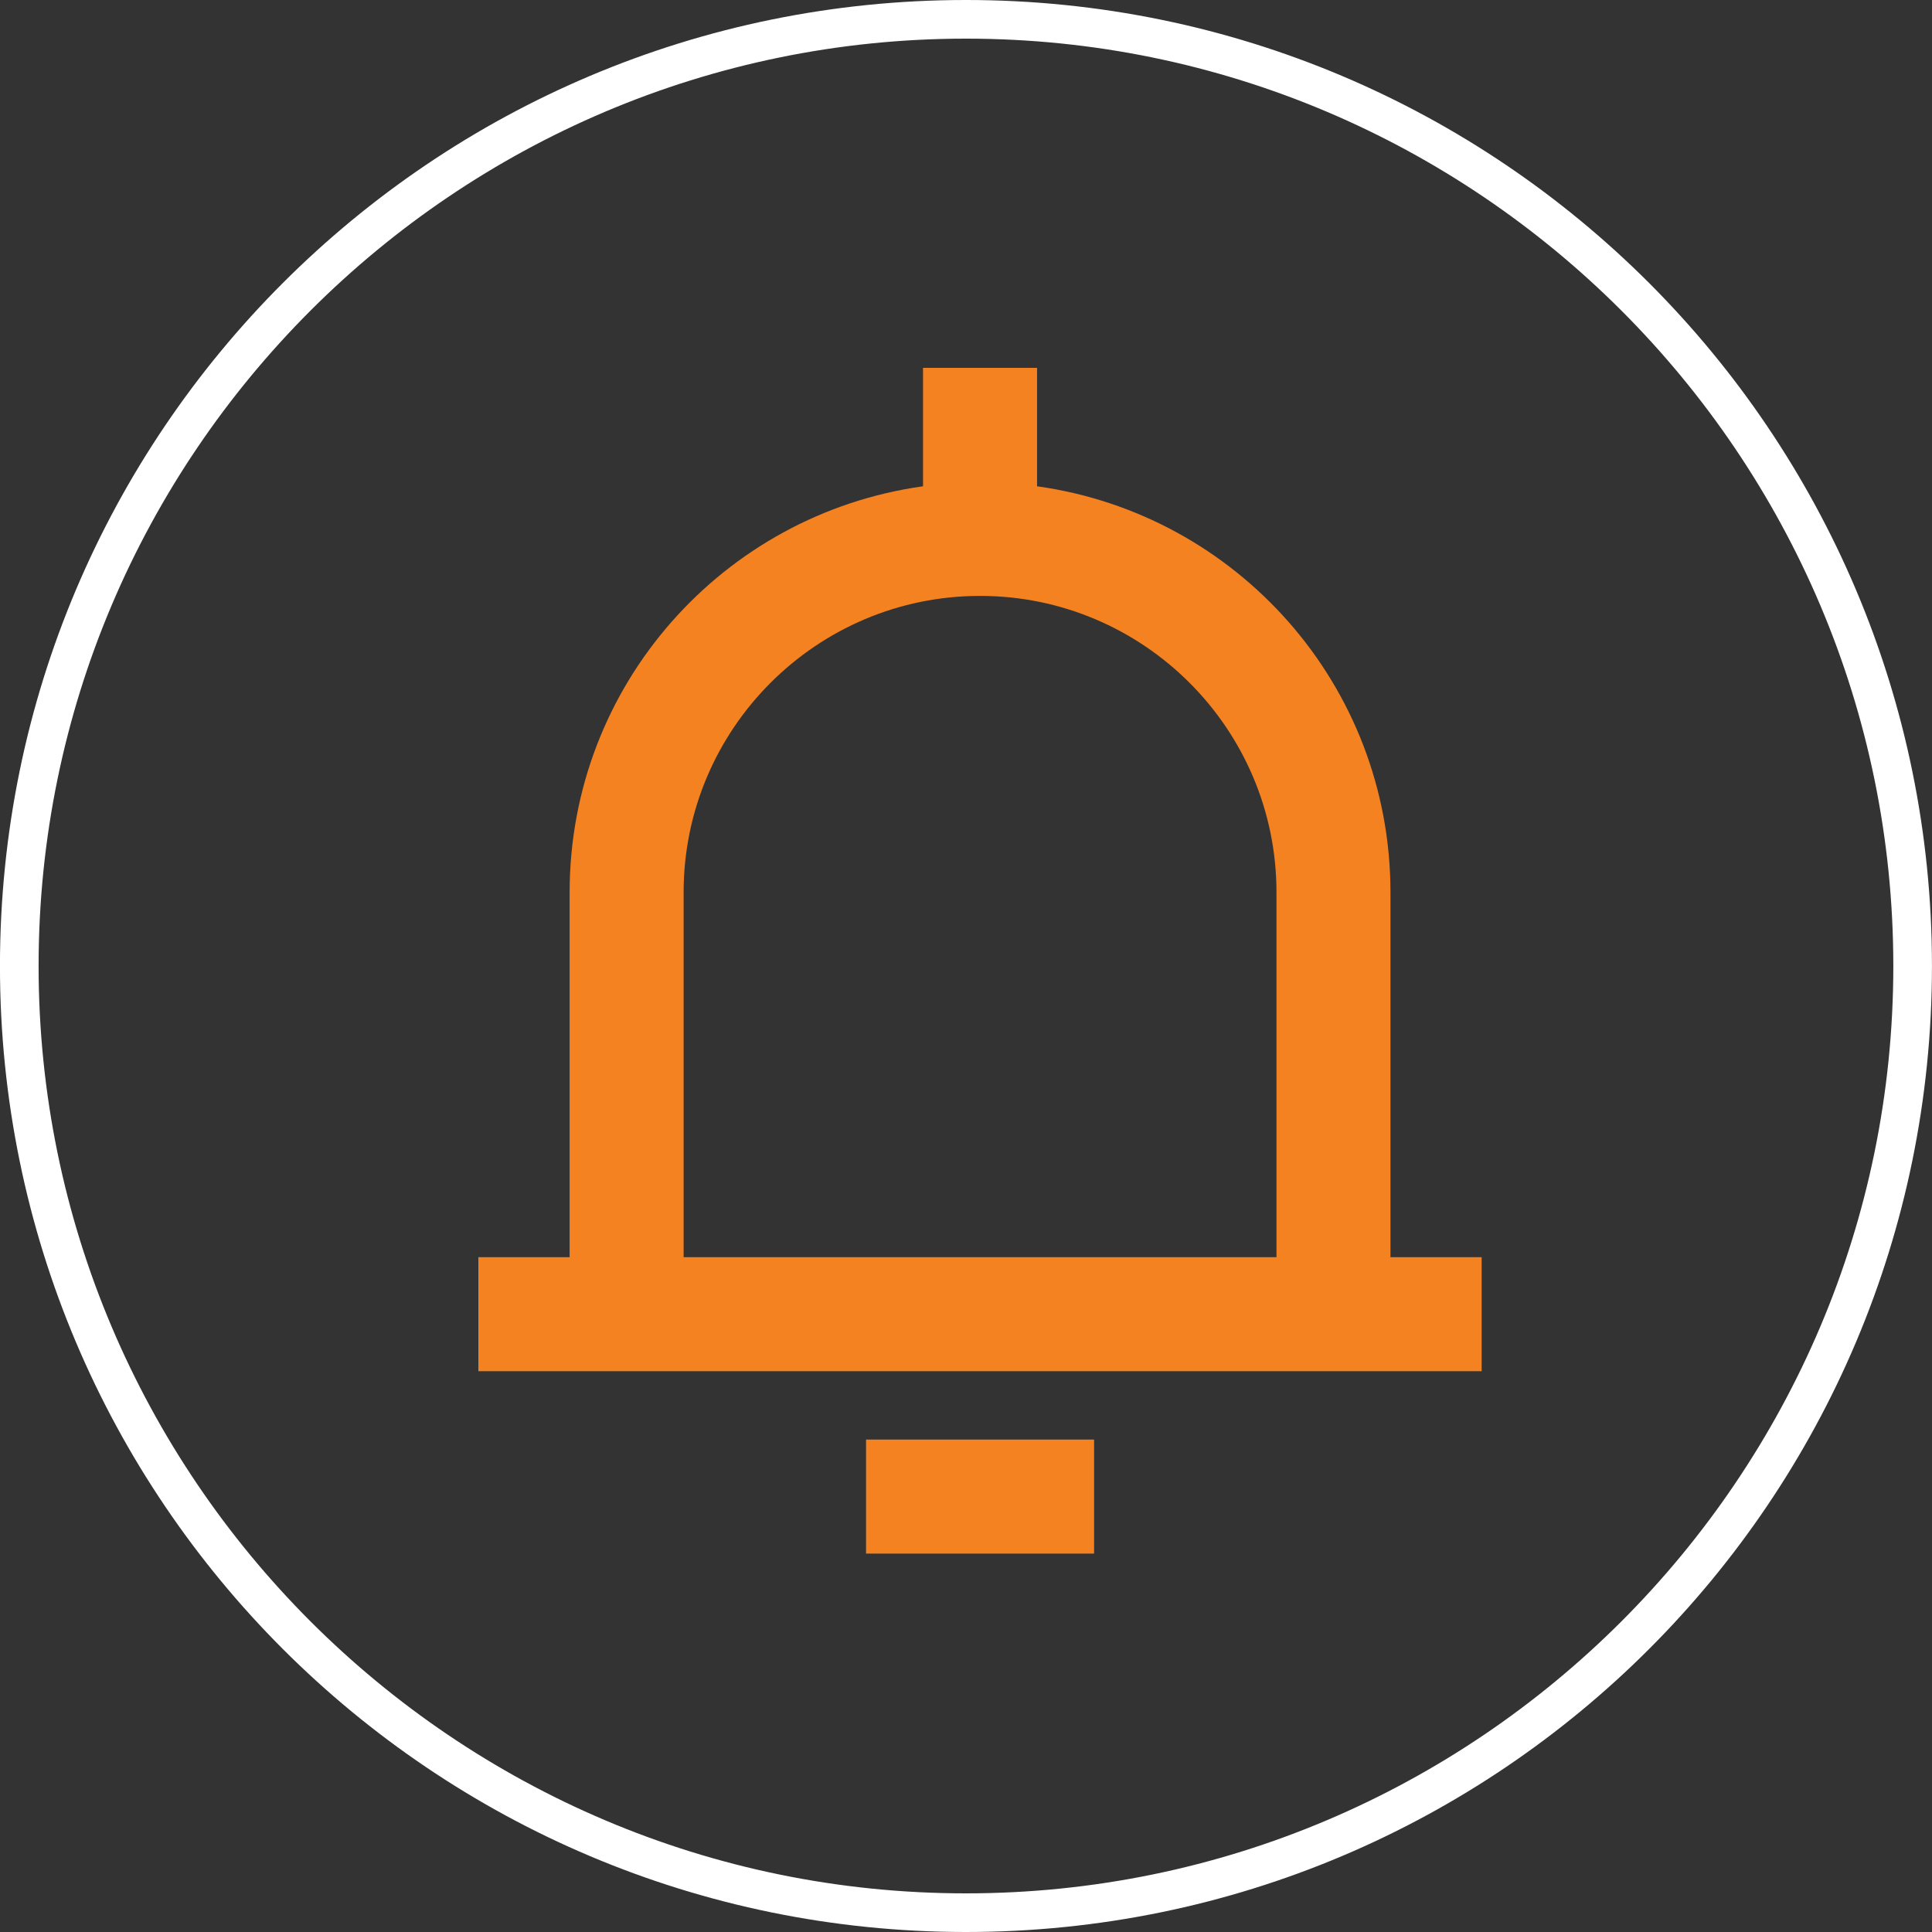
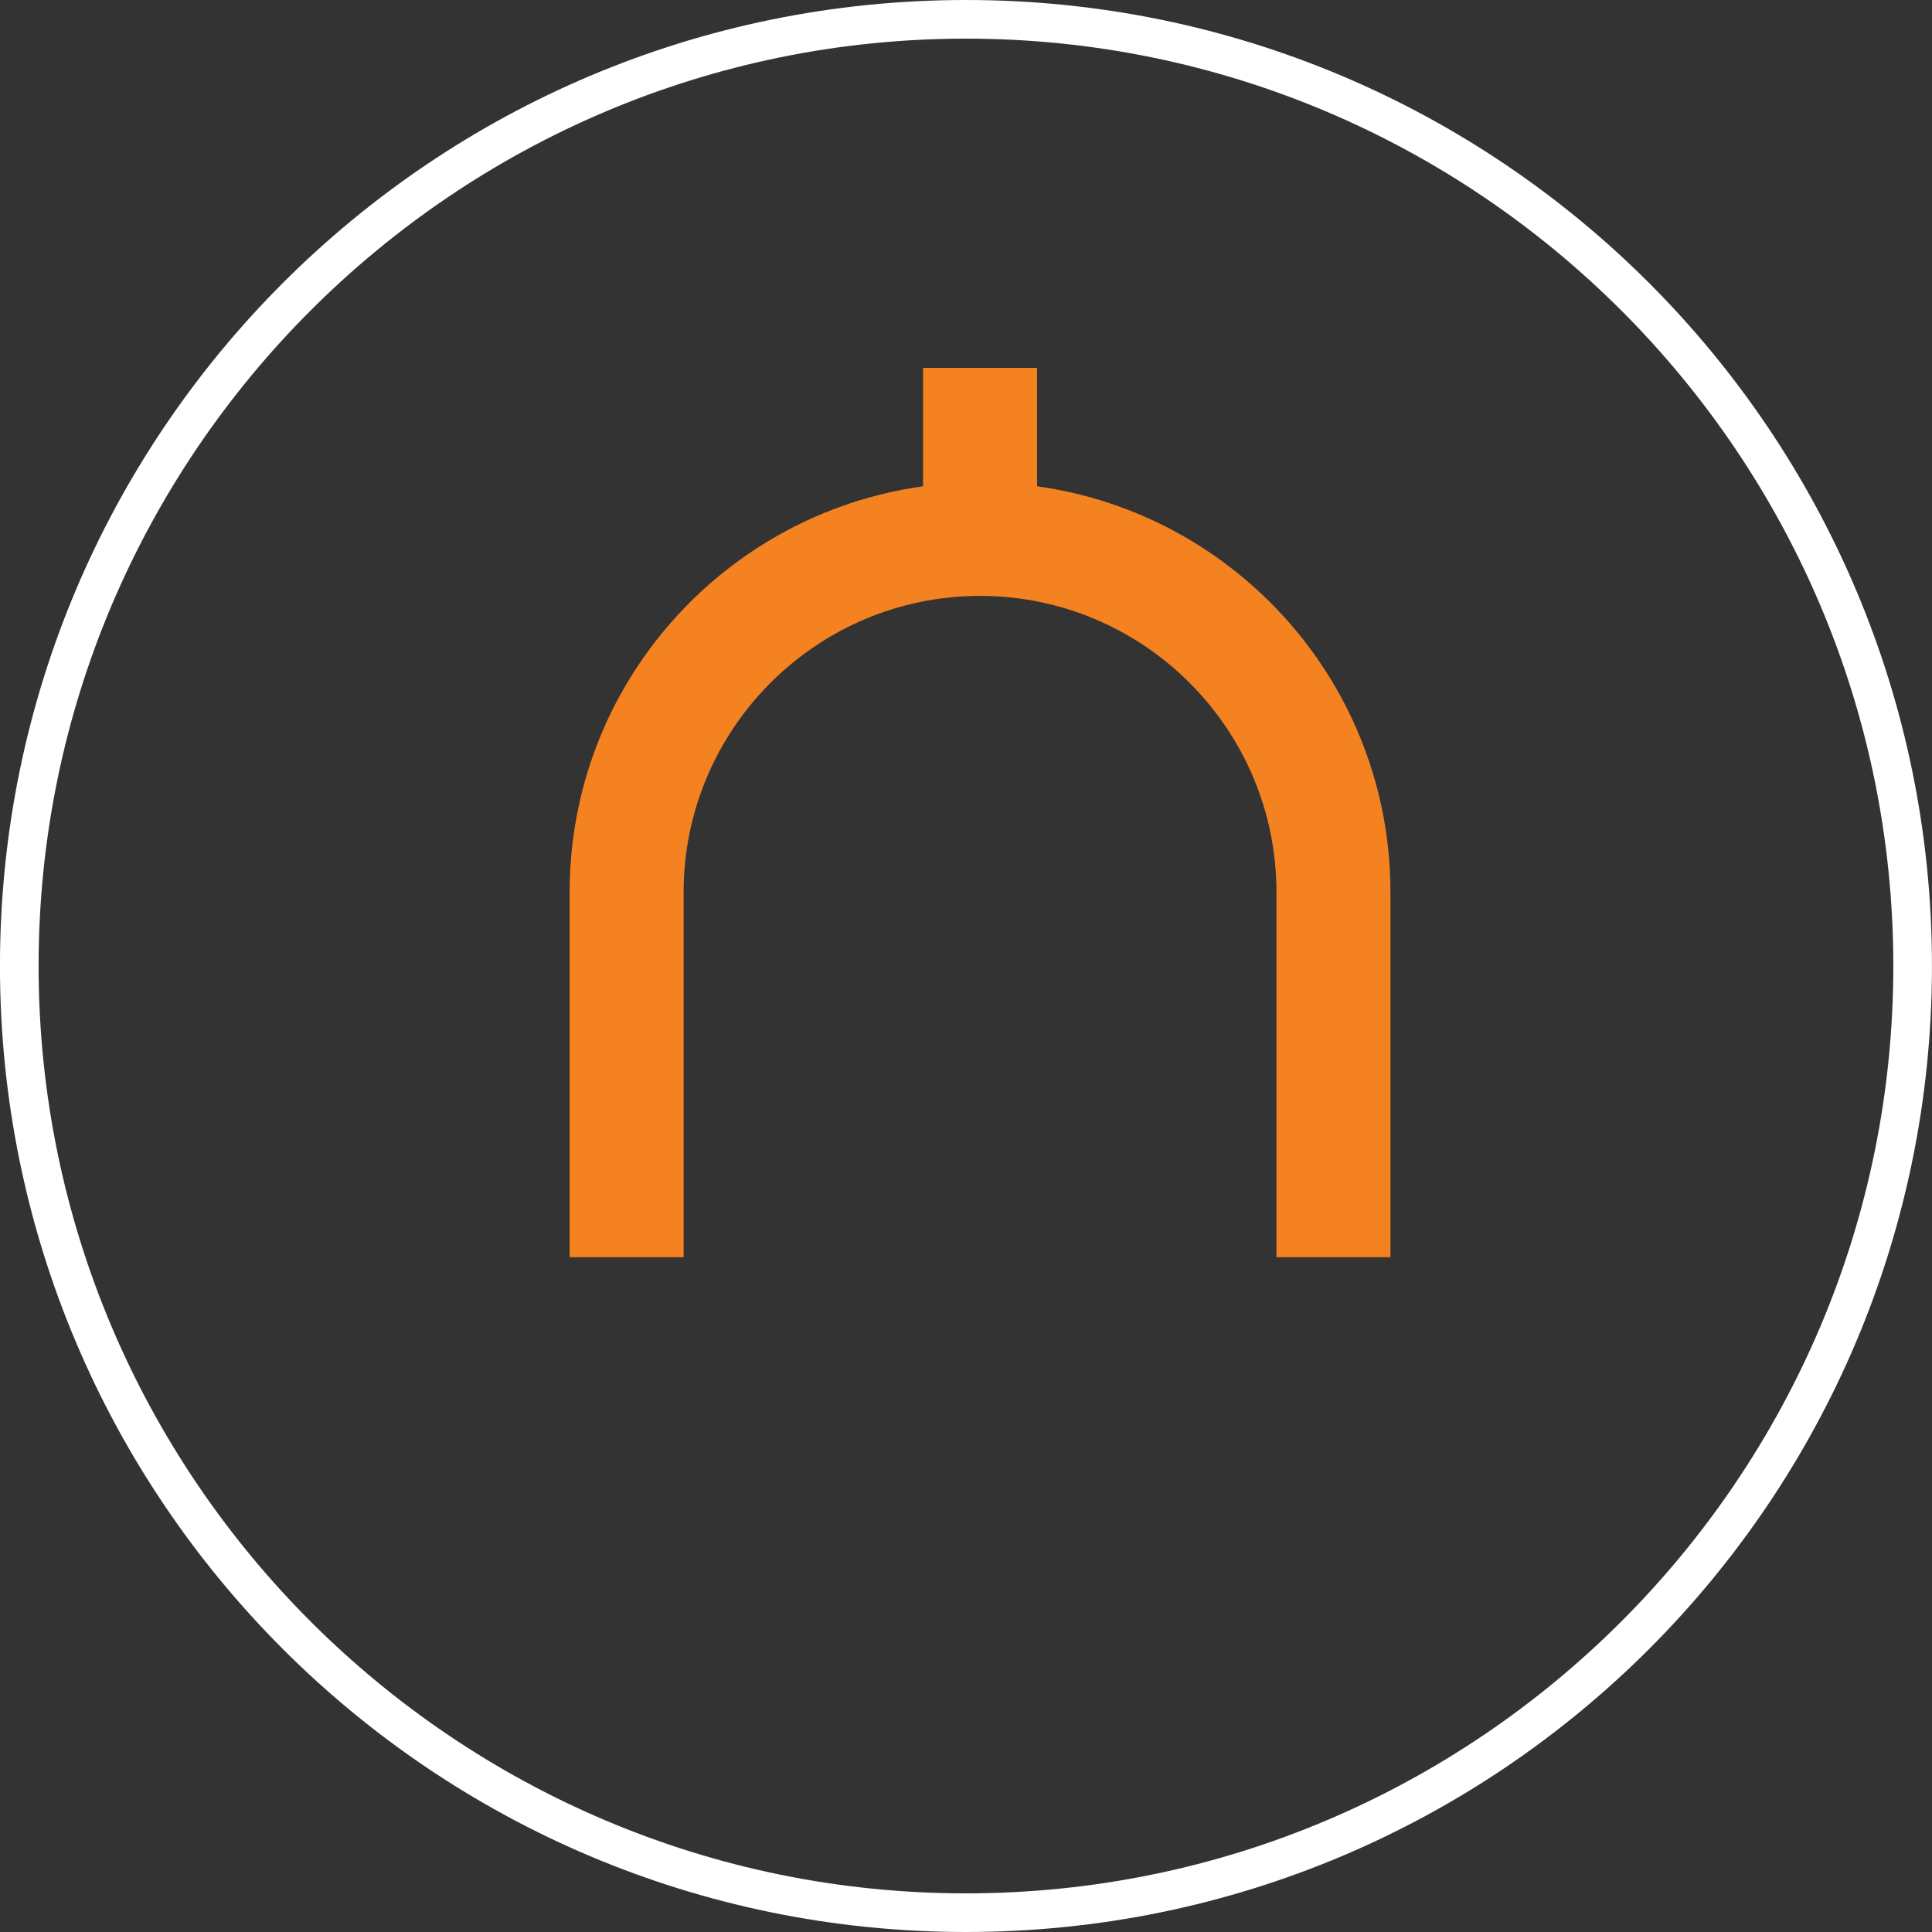
<svg xmlns="http://www.w3.org/2000/svg" version="1.1" id="Layer_1" x="0px" y="0px" width="50px" height="50px" viewBox="0 0 50 50" enable-background="new 0 0 50 50" xml:space="preserve">
  <rect x="0" y="0" width="50" height="50" fill="#333333" stroke="none" />
  <g>
-     <rect x="22.413" y="37.256" fill="#F58220" width="5.902" height="2.951" />
-     <path fill="#F58220" d="M35.985,32.536v-9.442c0-5.365-3.979-9.79-9.146-10.509V9.52h-2.951v3.065   c-5.167,0.719-9.146,5.144-9.146,10.509v9.442H12.38v2.95h25.965v-2.95H35.985z M33.035,32.536H17.692v-9.442   c0-4.231,3.441-7.672,7.672-7.672c4.23,0,7.671,3.441,7.671,7.672V32.536z" />
+     <path fill="#F58220" d="M35.985,32.536v-9.442c0-5.365-3.979-9.79-9.146-10.509V9.52h-2.951v3.065   c-5.167,0.719-9.146,5.144-9.146,10.509v9.442H12.38v2.95v-2.95H35.985z M33.035,32.536H17.692v-9.442   c0-4.231,3.441-7.672,7.672-7.672c4.23,0,7.671,3.441,7.671,7.672V32.536z" />
  </g>
  <path fill="#FFFFFF" d="M24.999,1c13.233,0,24,10.766,24,24s-10.767,24-24,24s-24-10.767-24-24S11.766,1,24.999,1 M24.999,0  c-13.807,0-25,11.193-25,25c0,13.808,11.193,25,25,25c13.808,0,25-11.192,25-25C49.999,11.192,38.807,0,24.999,0L24.999,0z" />
</svg>